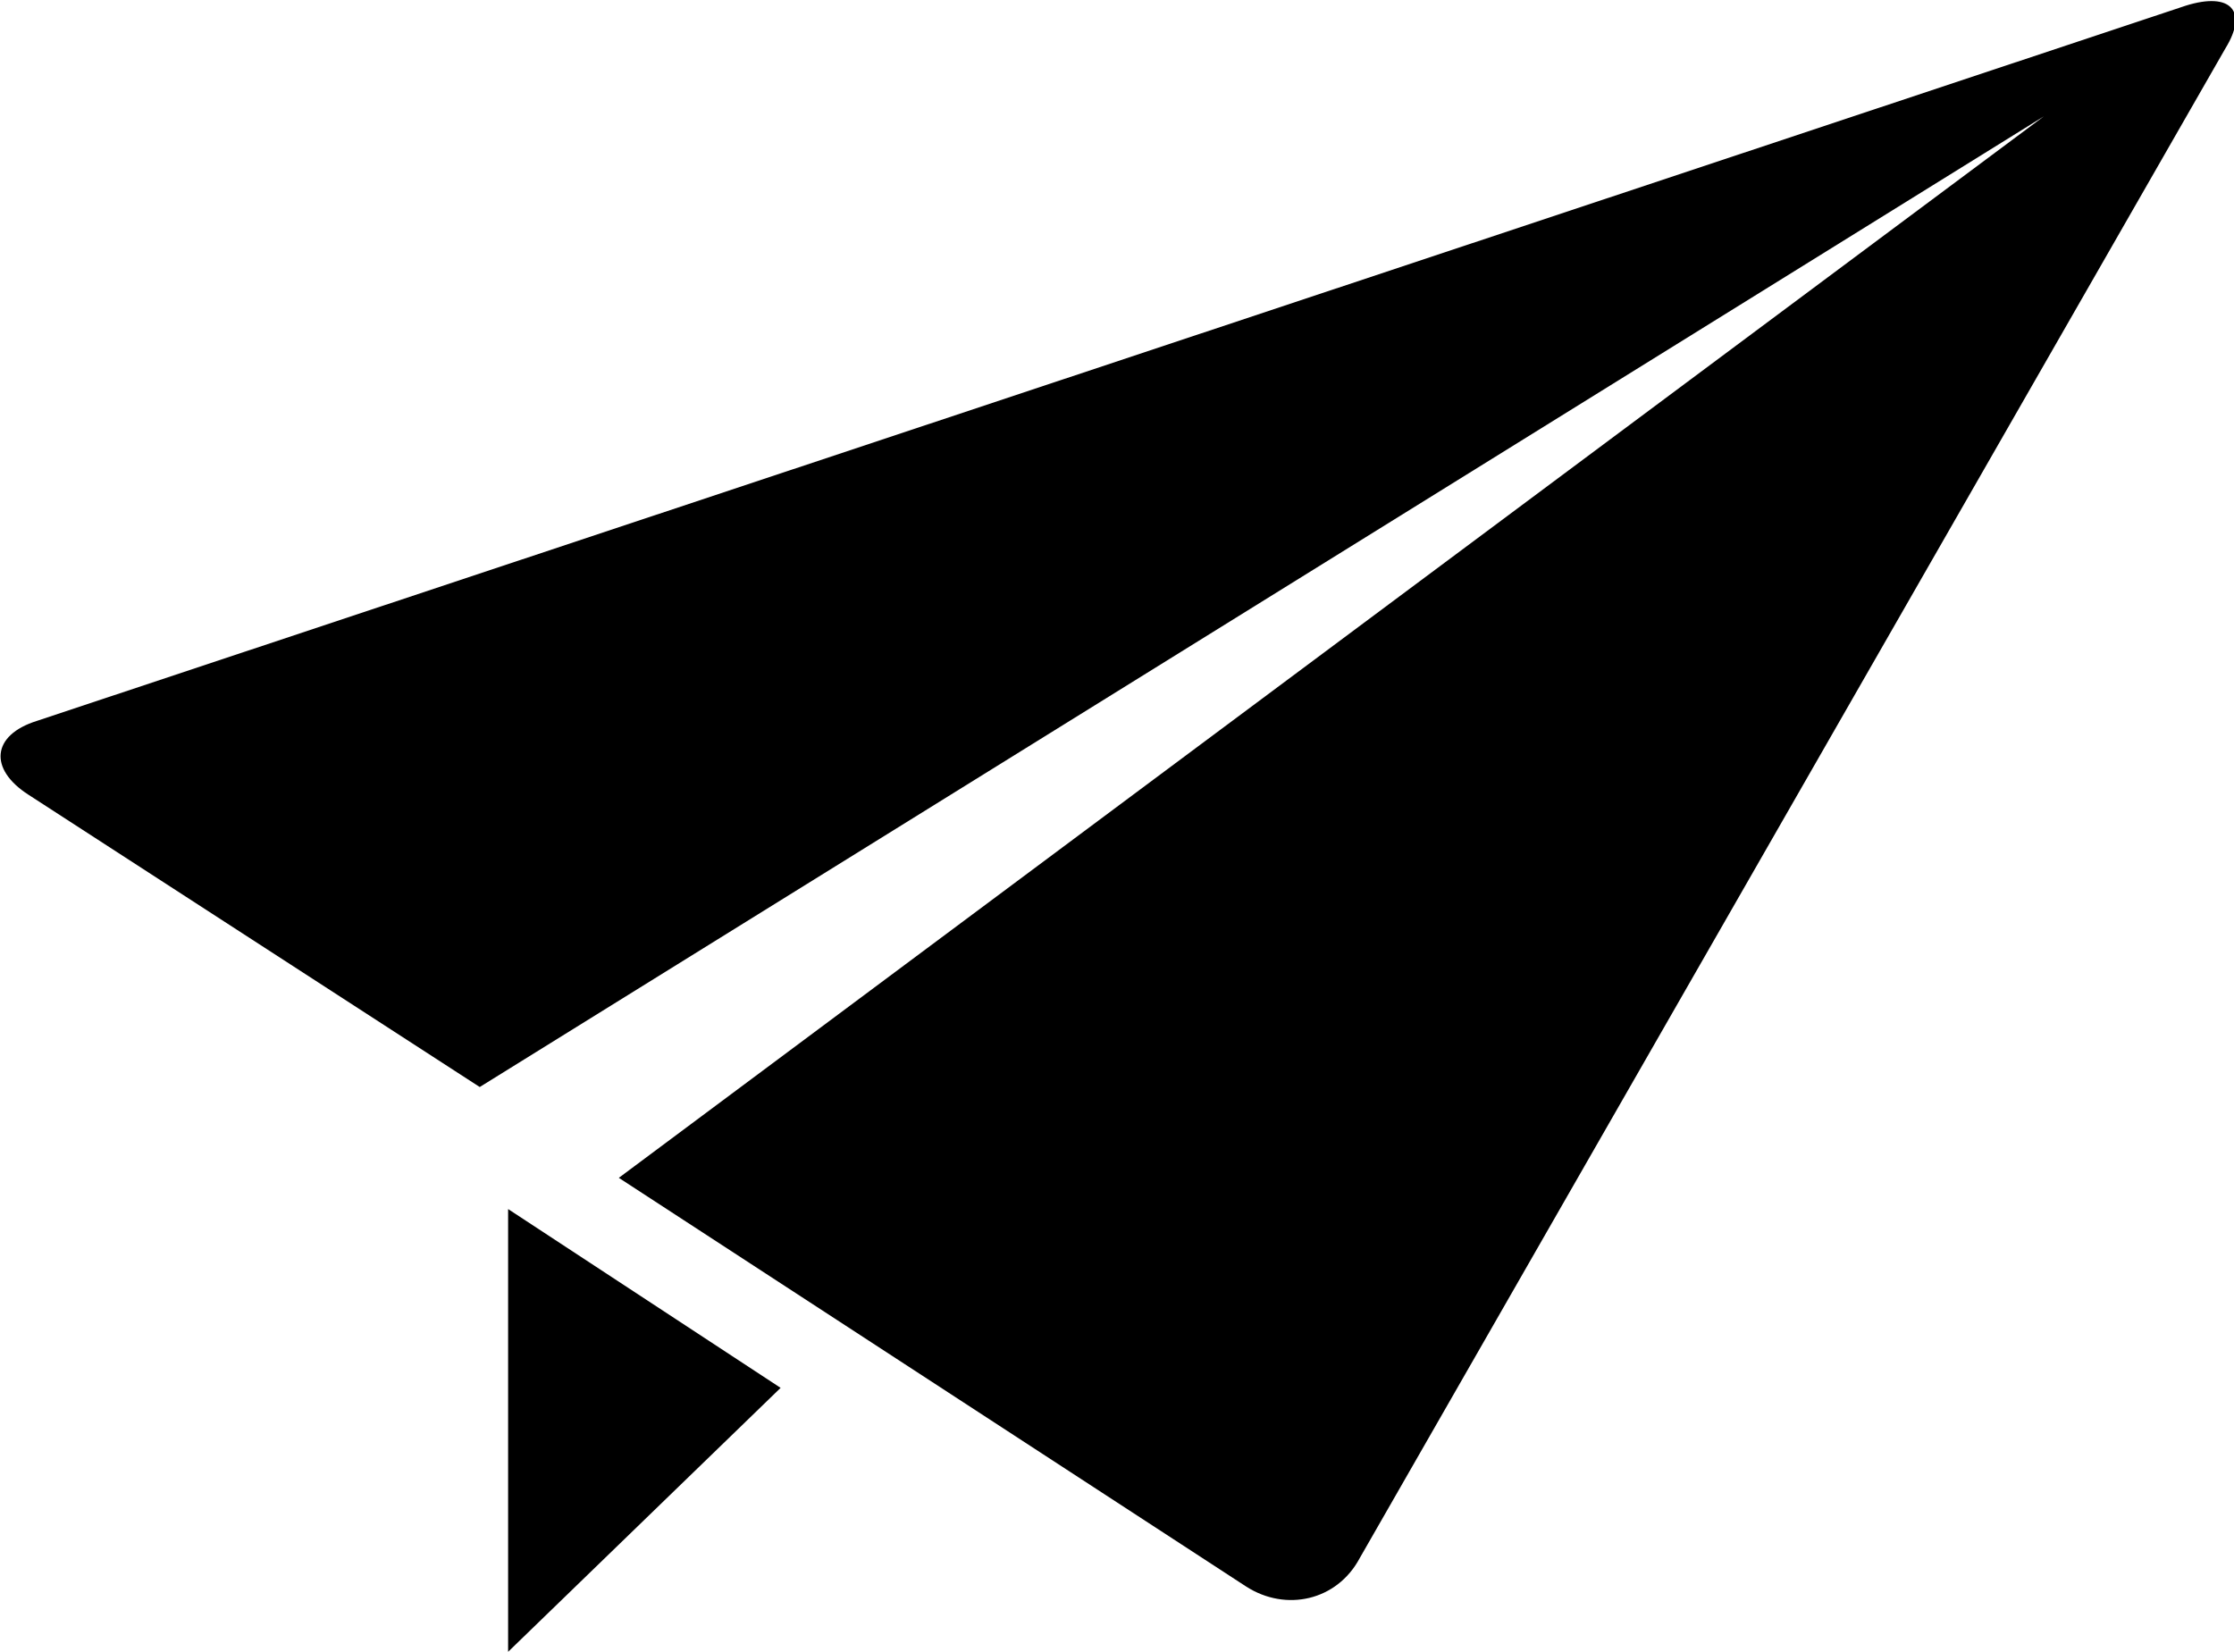
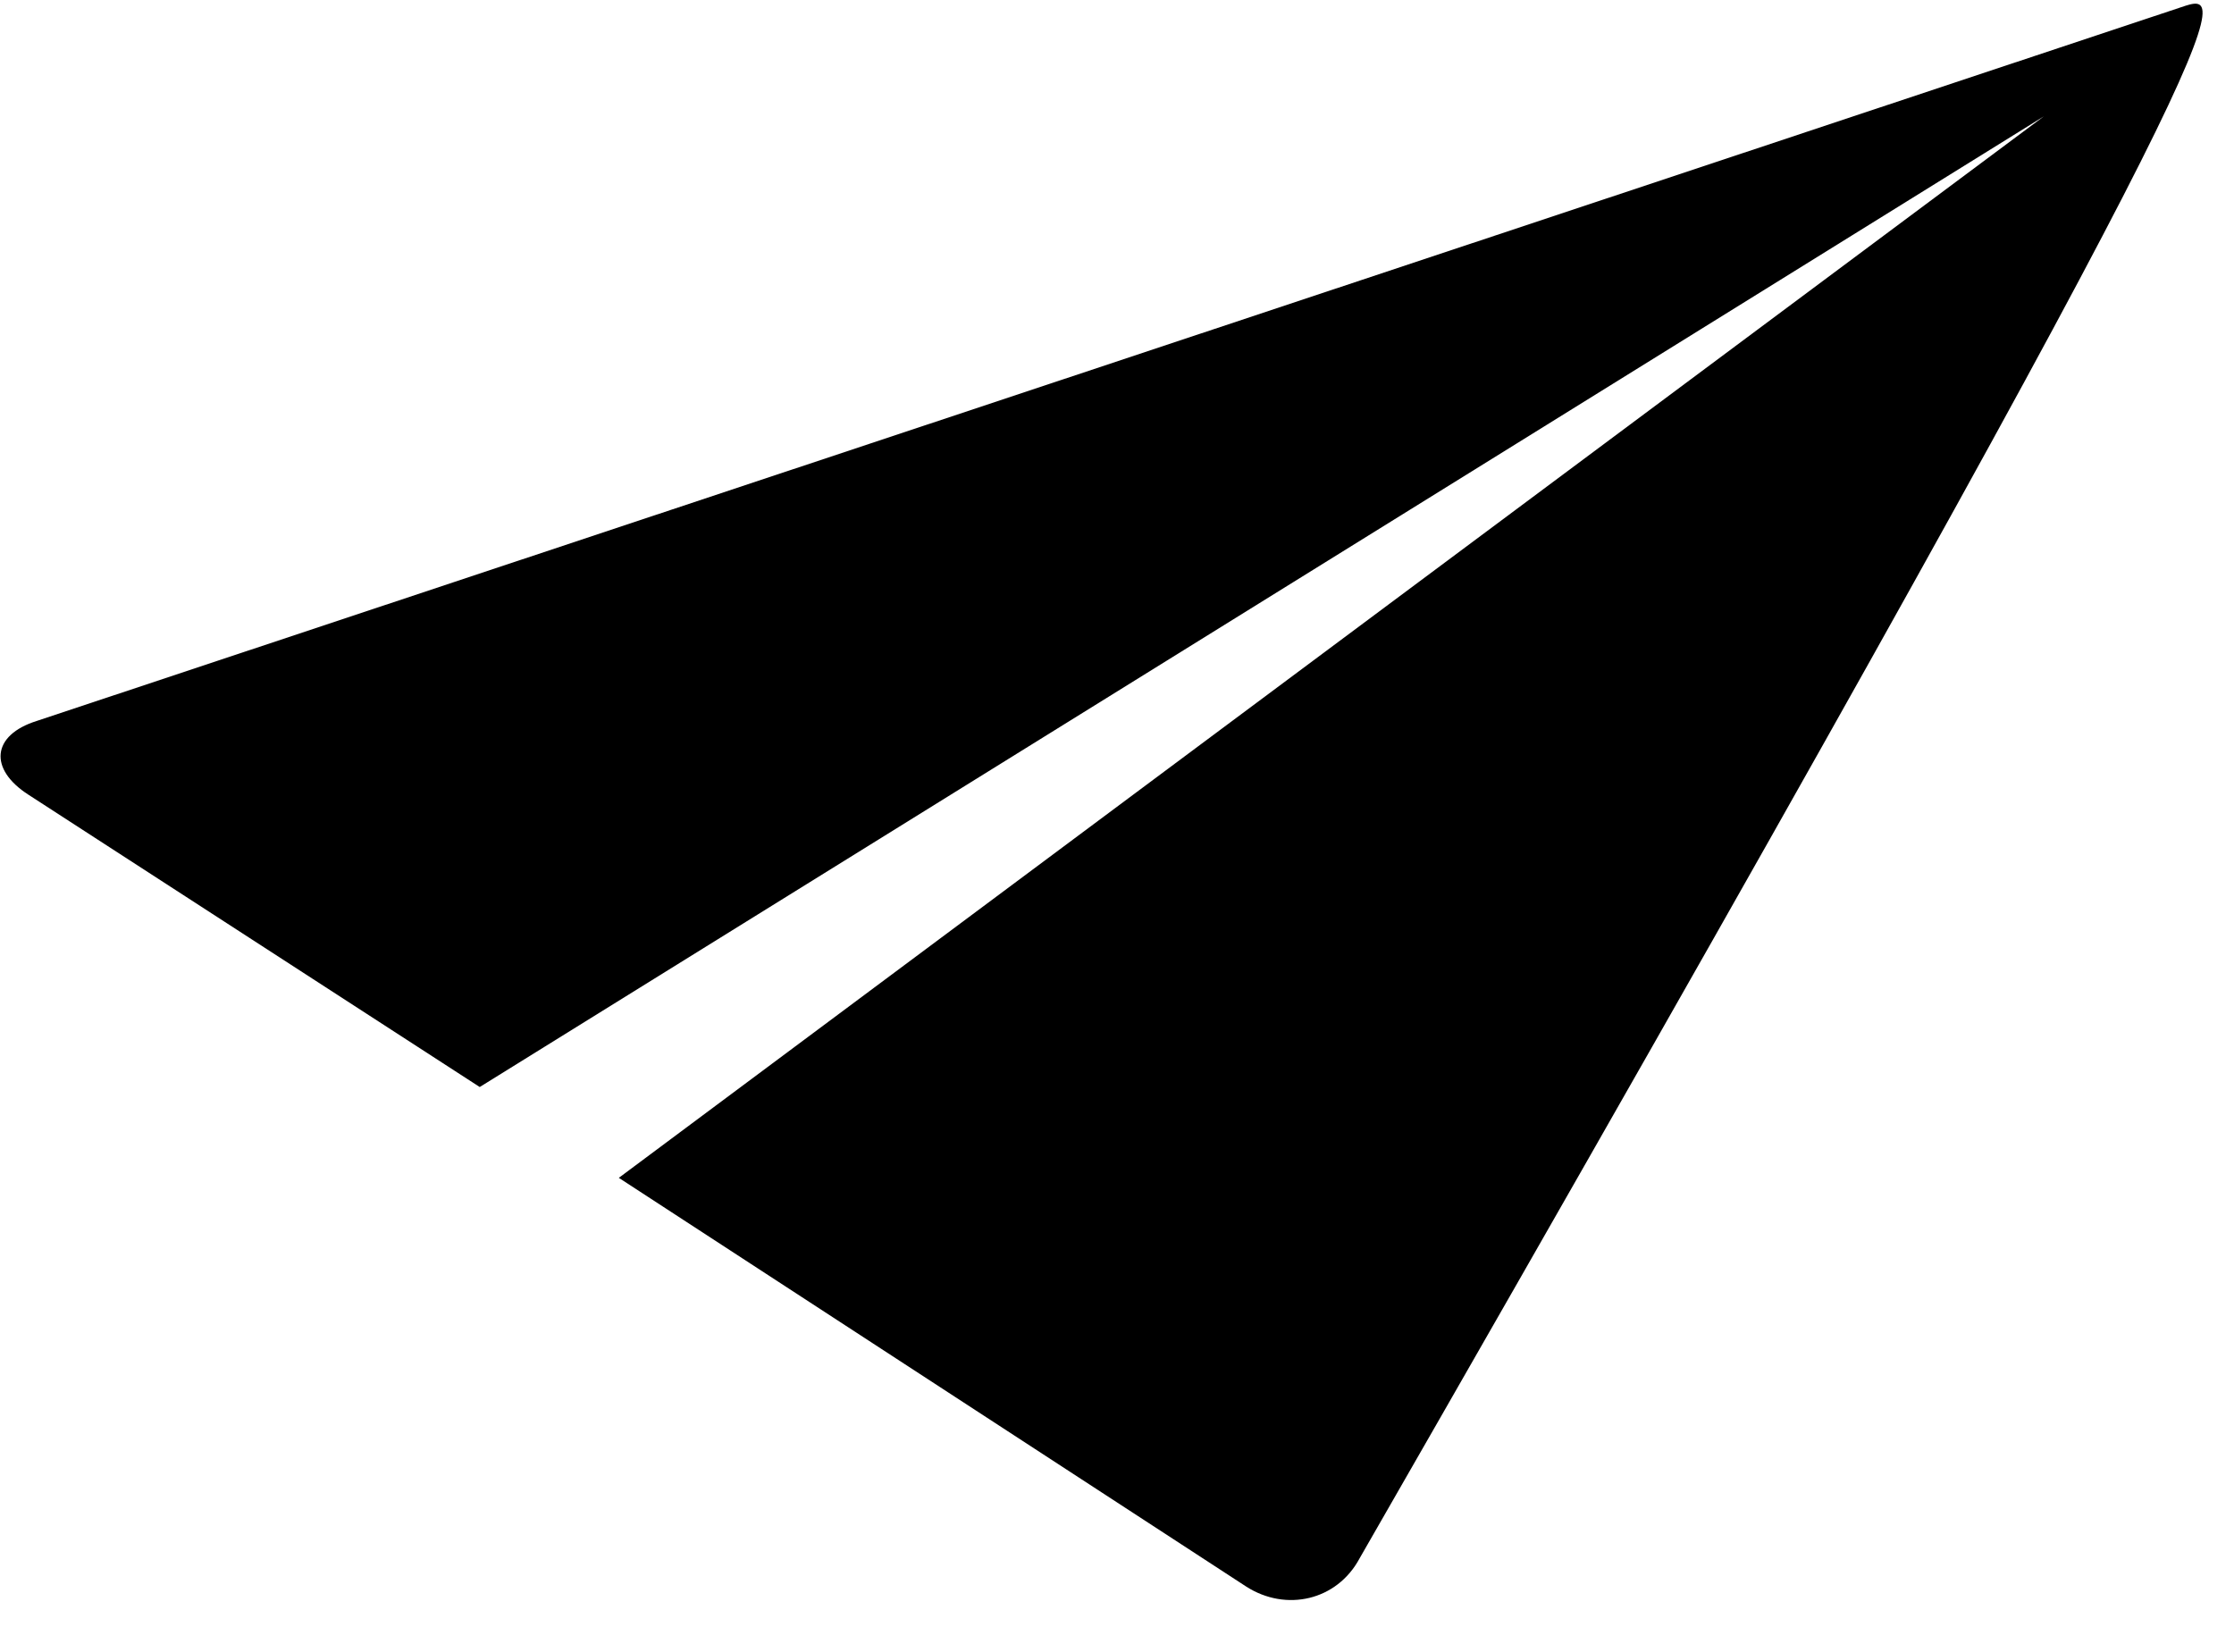
<svg xmlns="http://www.w3.org/2000/svg" version="1.1" id="Layer_1" x="0px" y="0px" viewBox="0 0 78.7 58.2" style="enable-background:new 0 0 78.7 58.2;" xml:space="preserve">
  <style type="text/css">
	.st0{fill:#000000;}
</style>
  <g>
-     <polygon class="st0" points="17.9,58.2 27.5,48.9 17.9,42.6  " />
-     <path class="st0" d="M77,0.2L1.3,25.4C-0.3,25.9-0.4,27.1,1,28l15.9,10.3L72,4.1L21.8,41.5l22.1,14.4c1.4,0.9,3.2,0.5,4-1L78.4,1.7   C79.2,0.4,78.6-0.3,77,0.2z" />
+     <path class="st0" d="M77,0.2L1.3,25.4C-0.3,25.9-0.4,27.1,1,28l15.9,10.3L72,4.1L21.8,41.5l22.1,14.4c1.4,0.9,3.2,0.5,4-1C79.2,0.4,78.6-0.3,77,0.2z" />
  </g>
</svg>